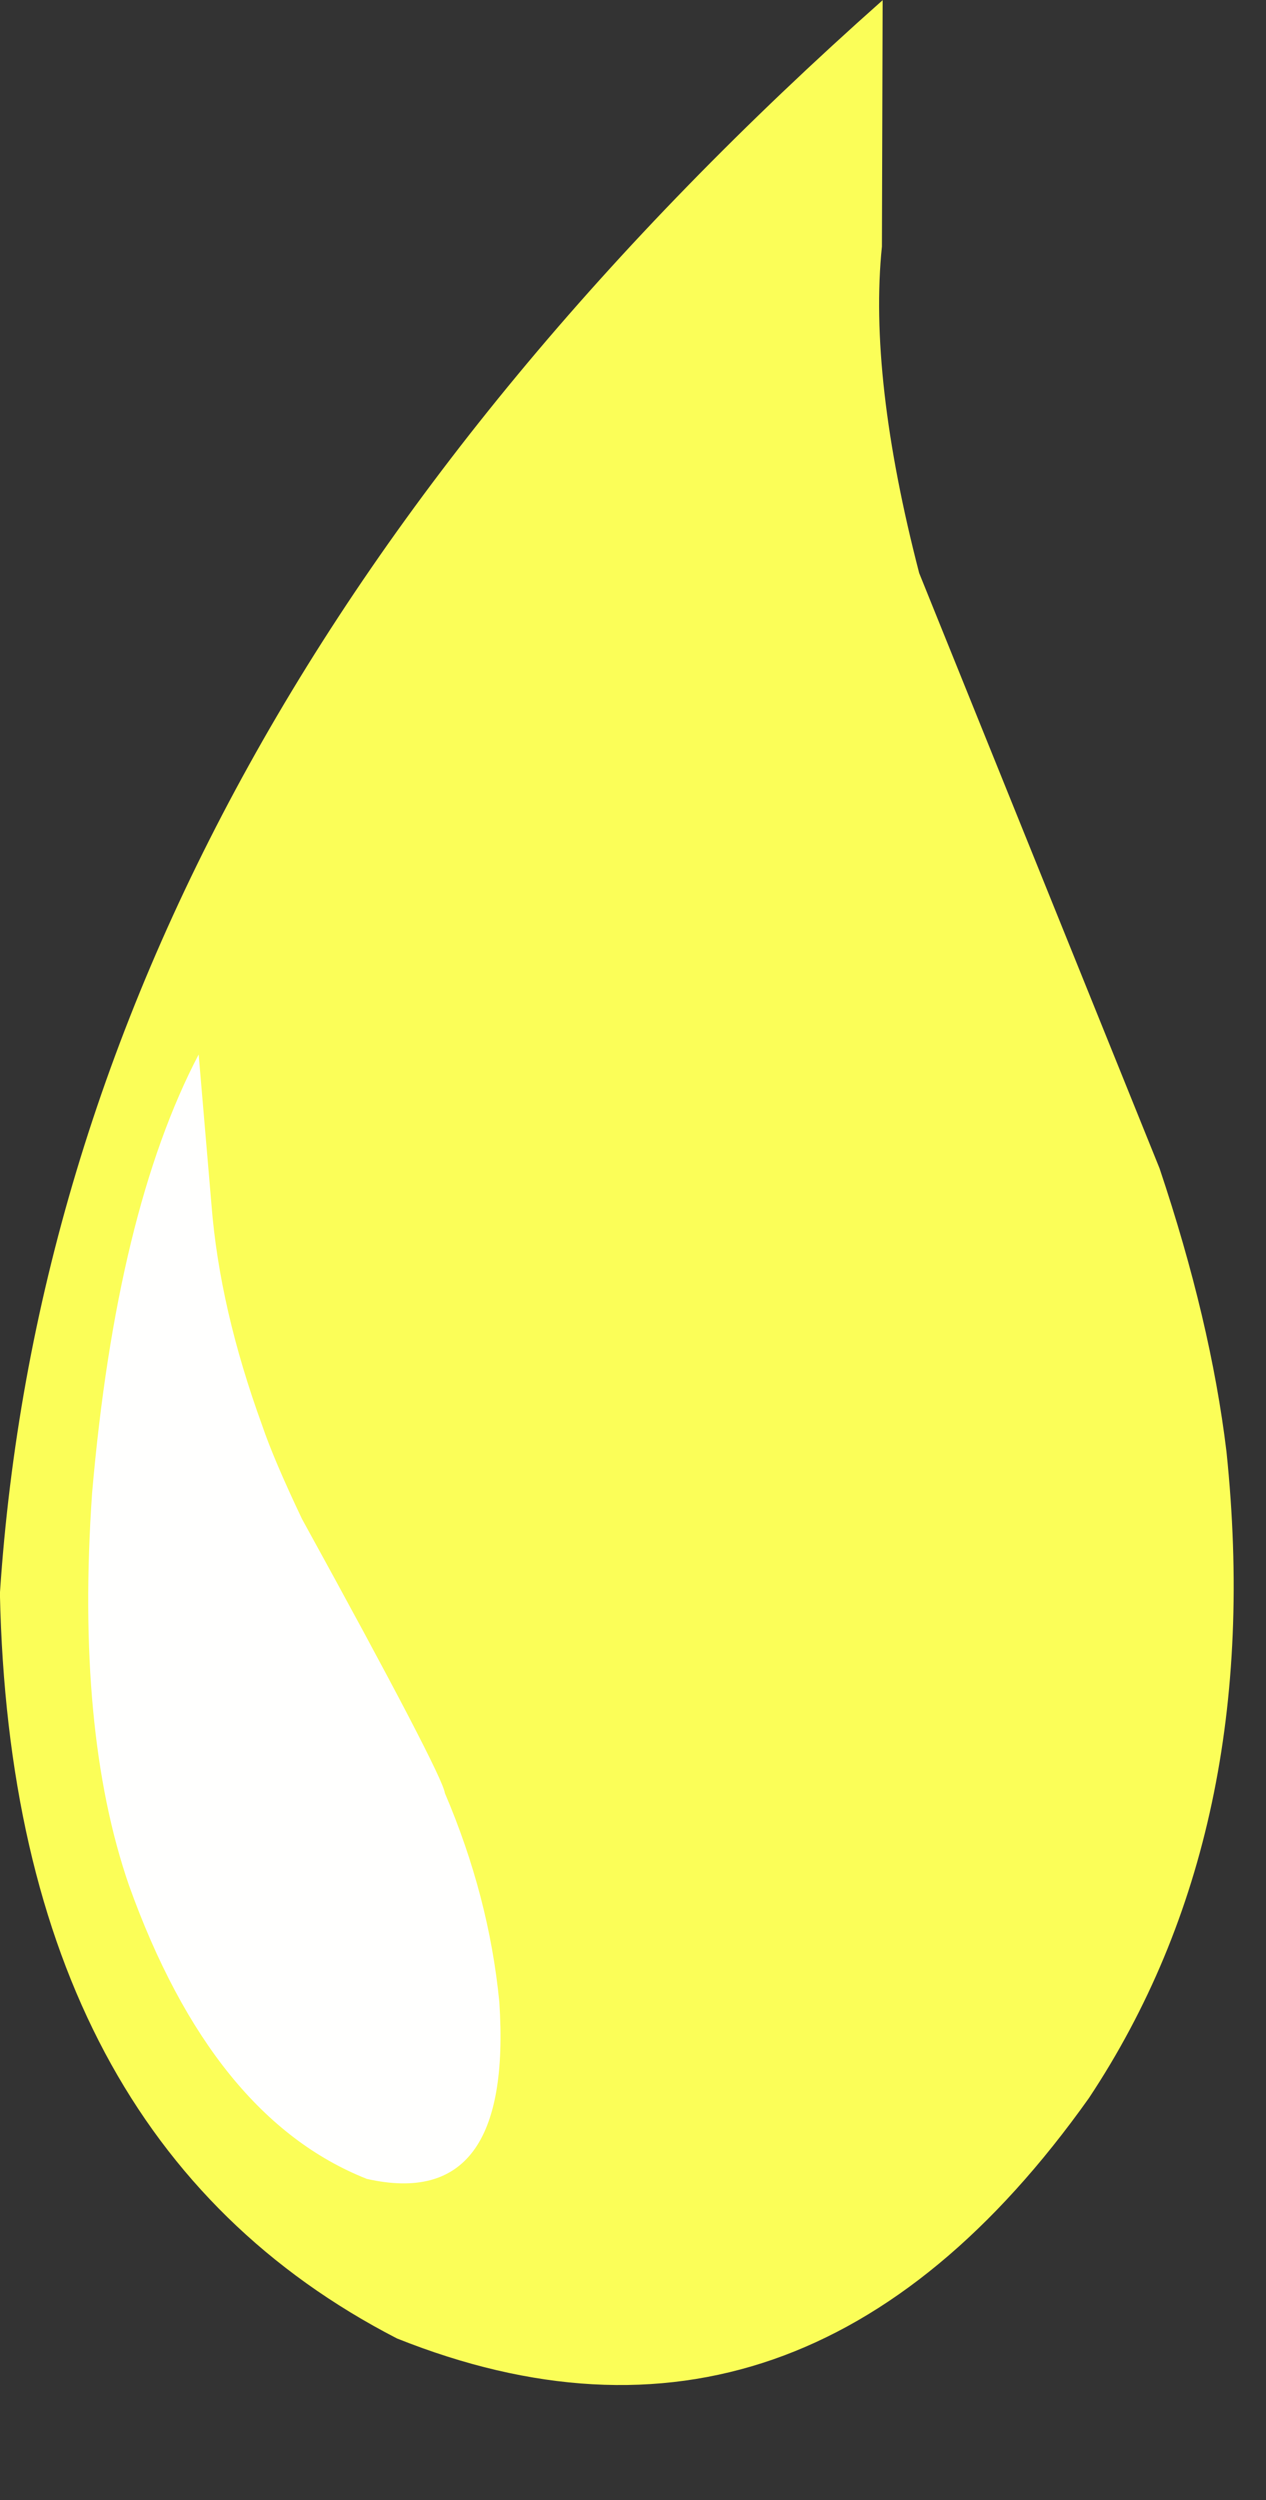
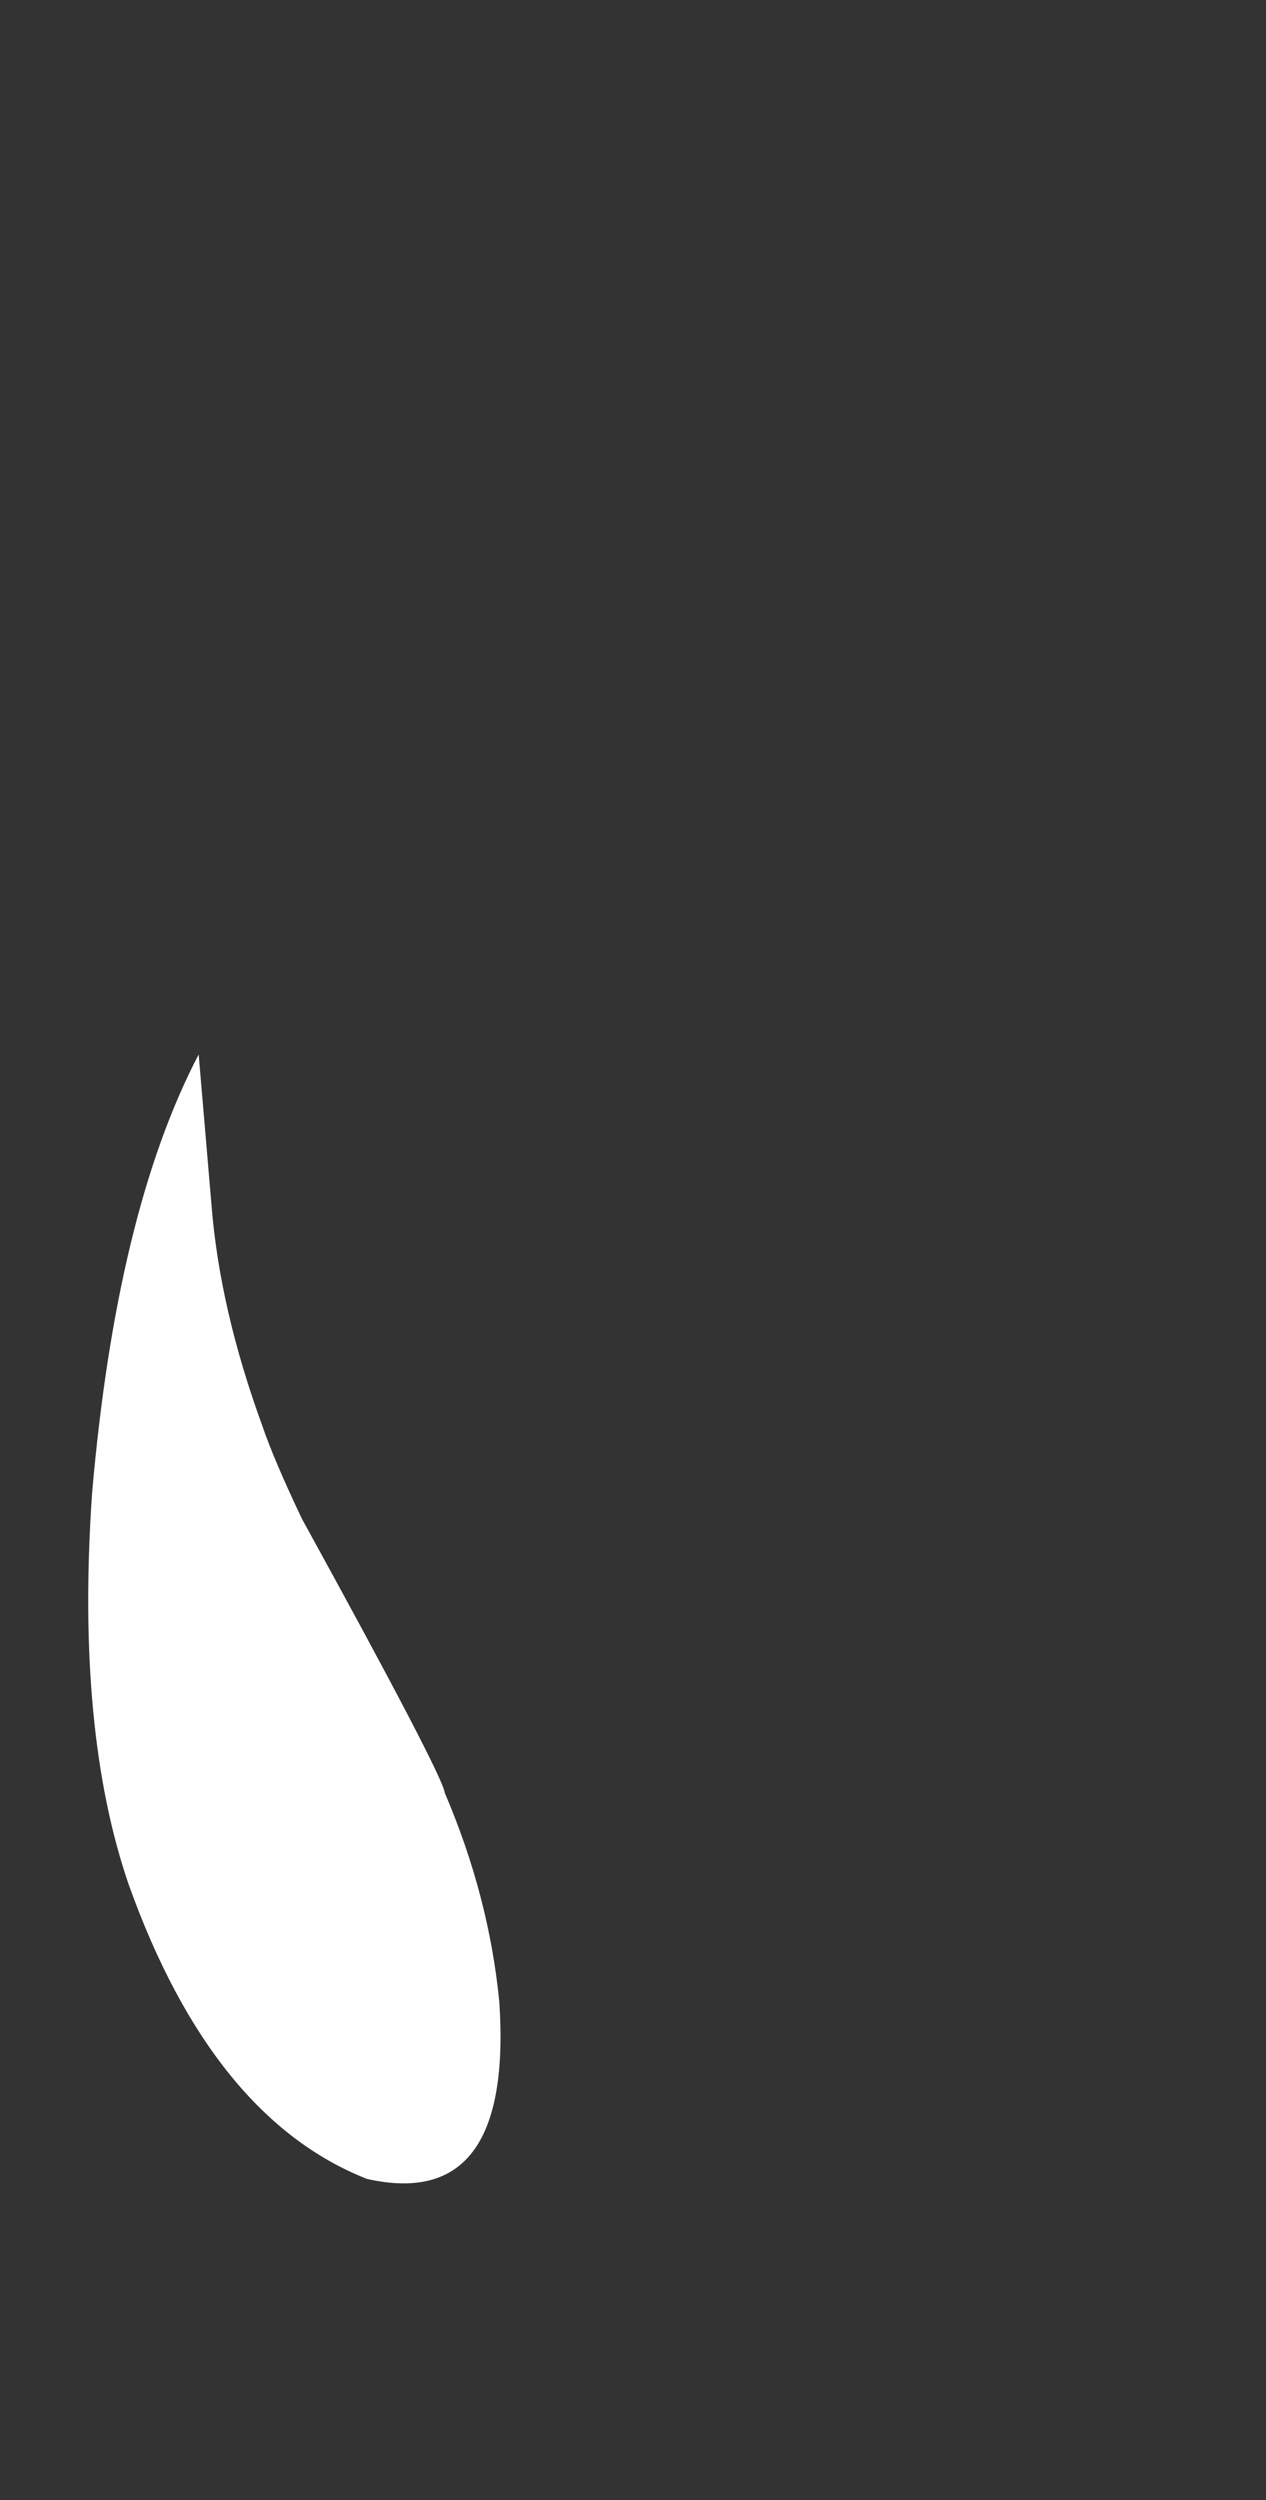
<svg xmlns="http://www.w3.org/2000/svg" fill="#000000" height="400.6" preserveAspectRatio="xMidYMid meet" version="1" viewBox="1183.0 620.9 203.0 400.6" width="203" zoomAndPan="magnify">
  <rect x="1183.0" y="620.9" width="203.0" height="400.6" fill="#333333" stroke="none" />
  <g fill-opacity="0.996">
    <g fill="#fcff59" id="change1_1">
-       <path d="M1324.529,620.93Q1192.096,738.376,1182.985,876.206Q1184.835,963.731,1246.661,995.581Q1311.771,1021.561,1357.61,957.056Q1385.997,914.267,1379.661,853.481Q1377.122,832.477,1368.929,808.096L1330.389,712.725Q1322.259,681.354,1324.414,660.399 Z" />
-     </g>
+       </g>
    <g fill="#ffffff" id="change2_1">
      <path d="M1214.855,789.853Q1201.68,815.01,1197.765,860.153Q1195.135,898.197,1203.672,922.953Q1217.039,960.218,1241.819,970.009Q1265.287,975.307,1263.065,941.661Q1261.408,924.718,1254.329,908.188Q1253.987,905.278,1231.423,864.27Q1226.903,854.778,1225.034,849.271Q1218.218,830.583,1216.912,813.961 Z" />
    </g>
  </g>
</svg>